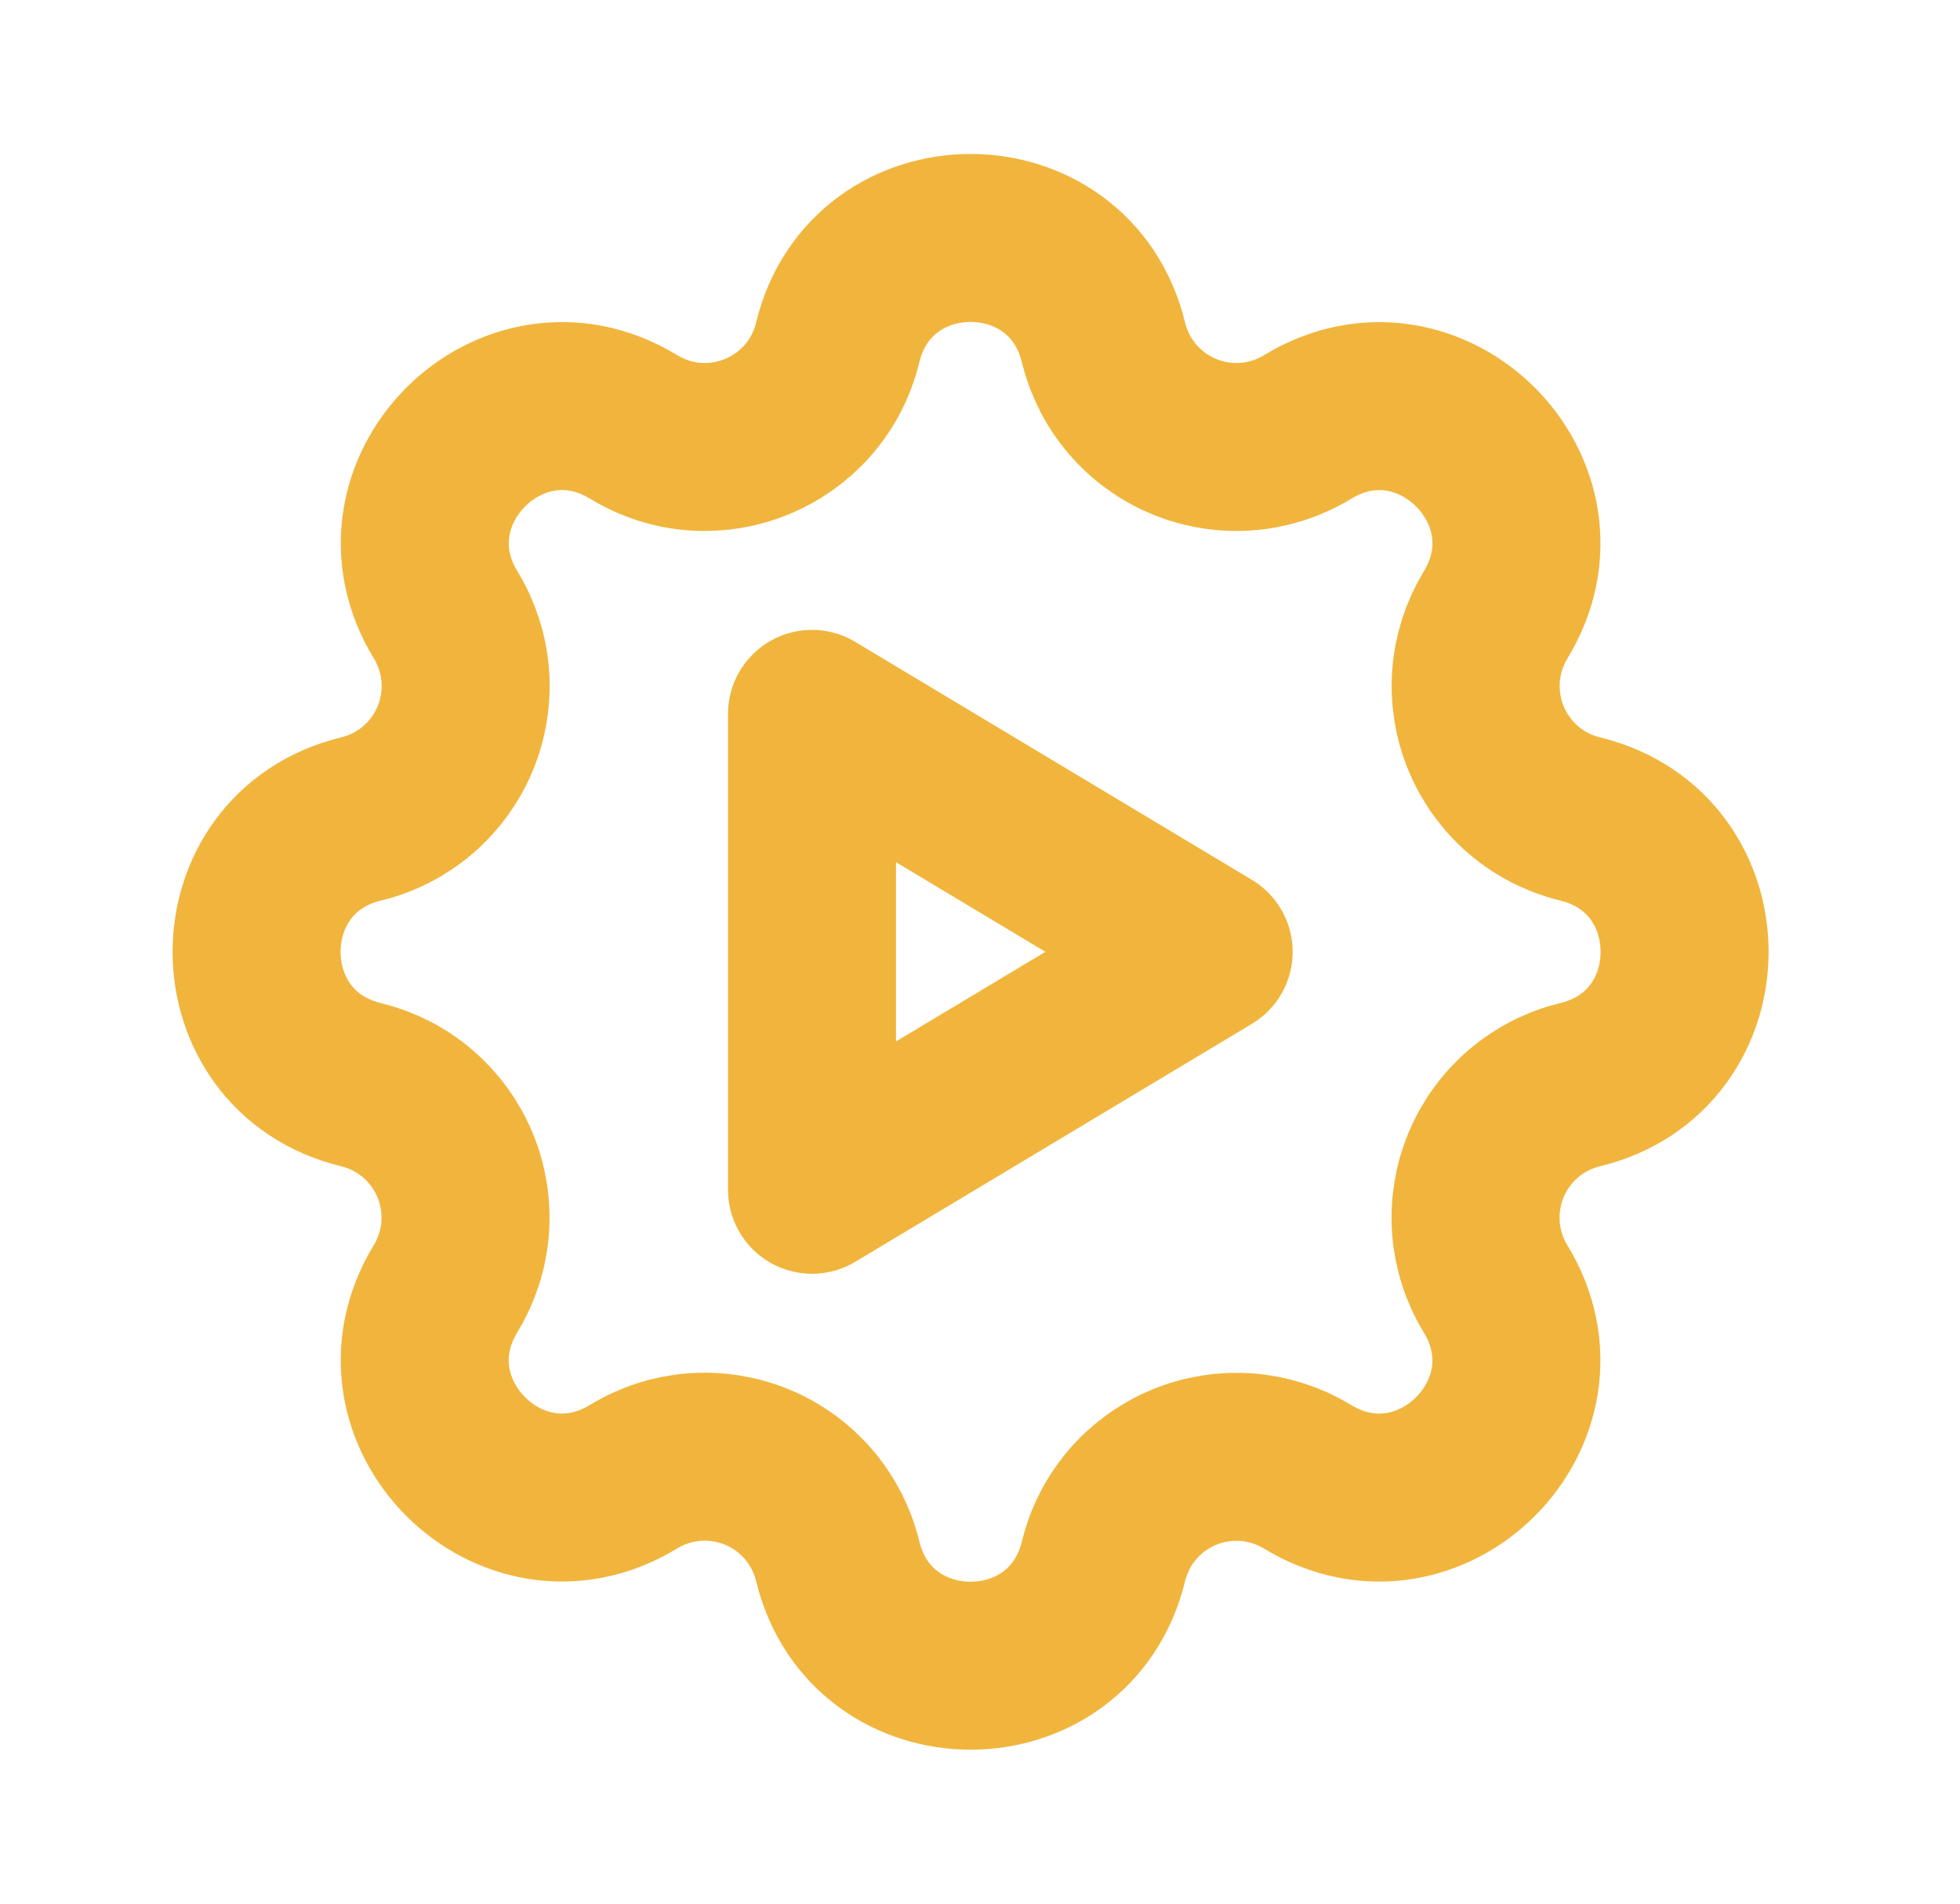
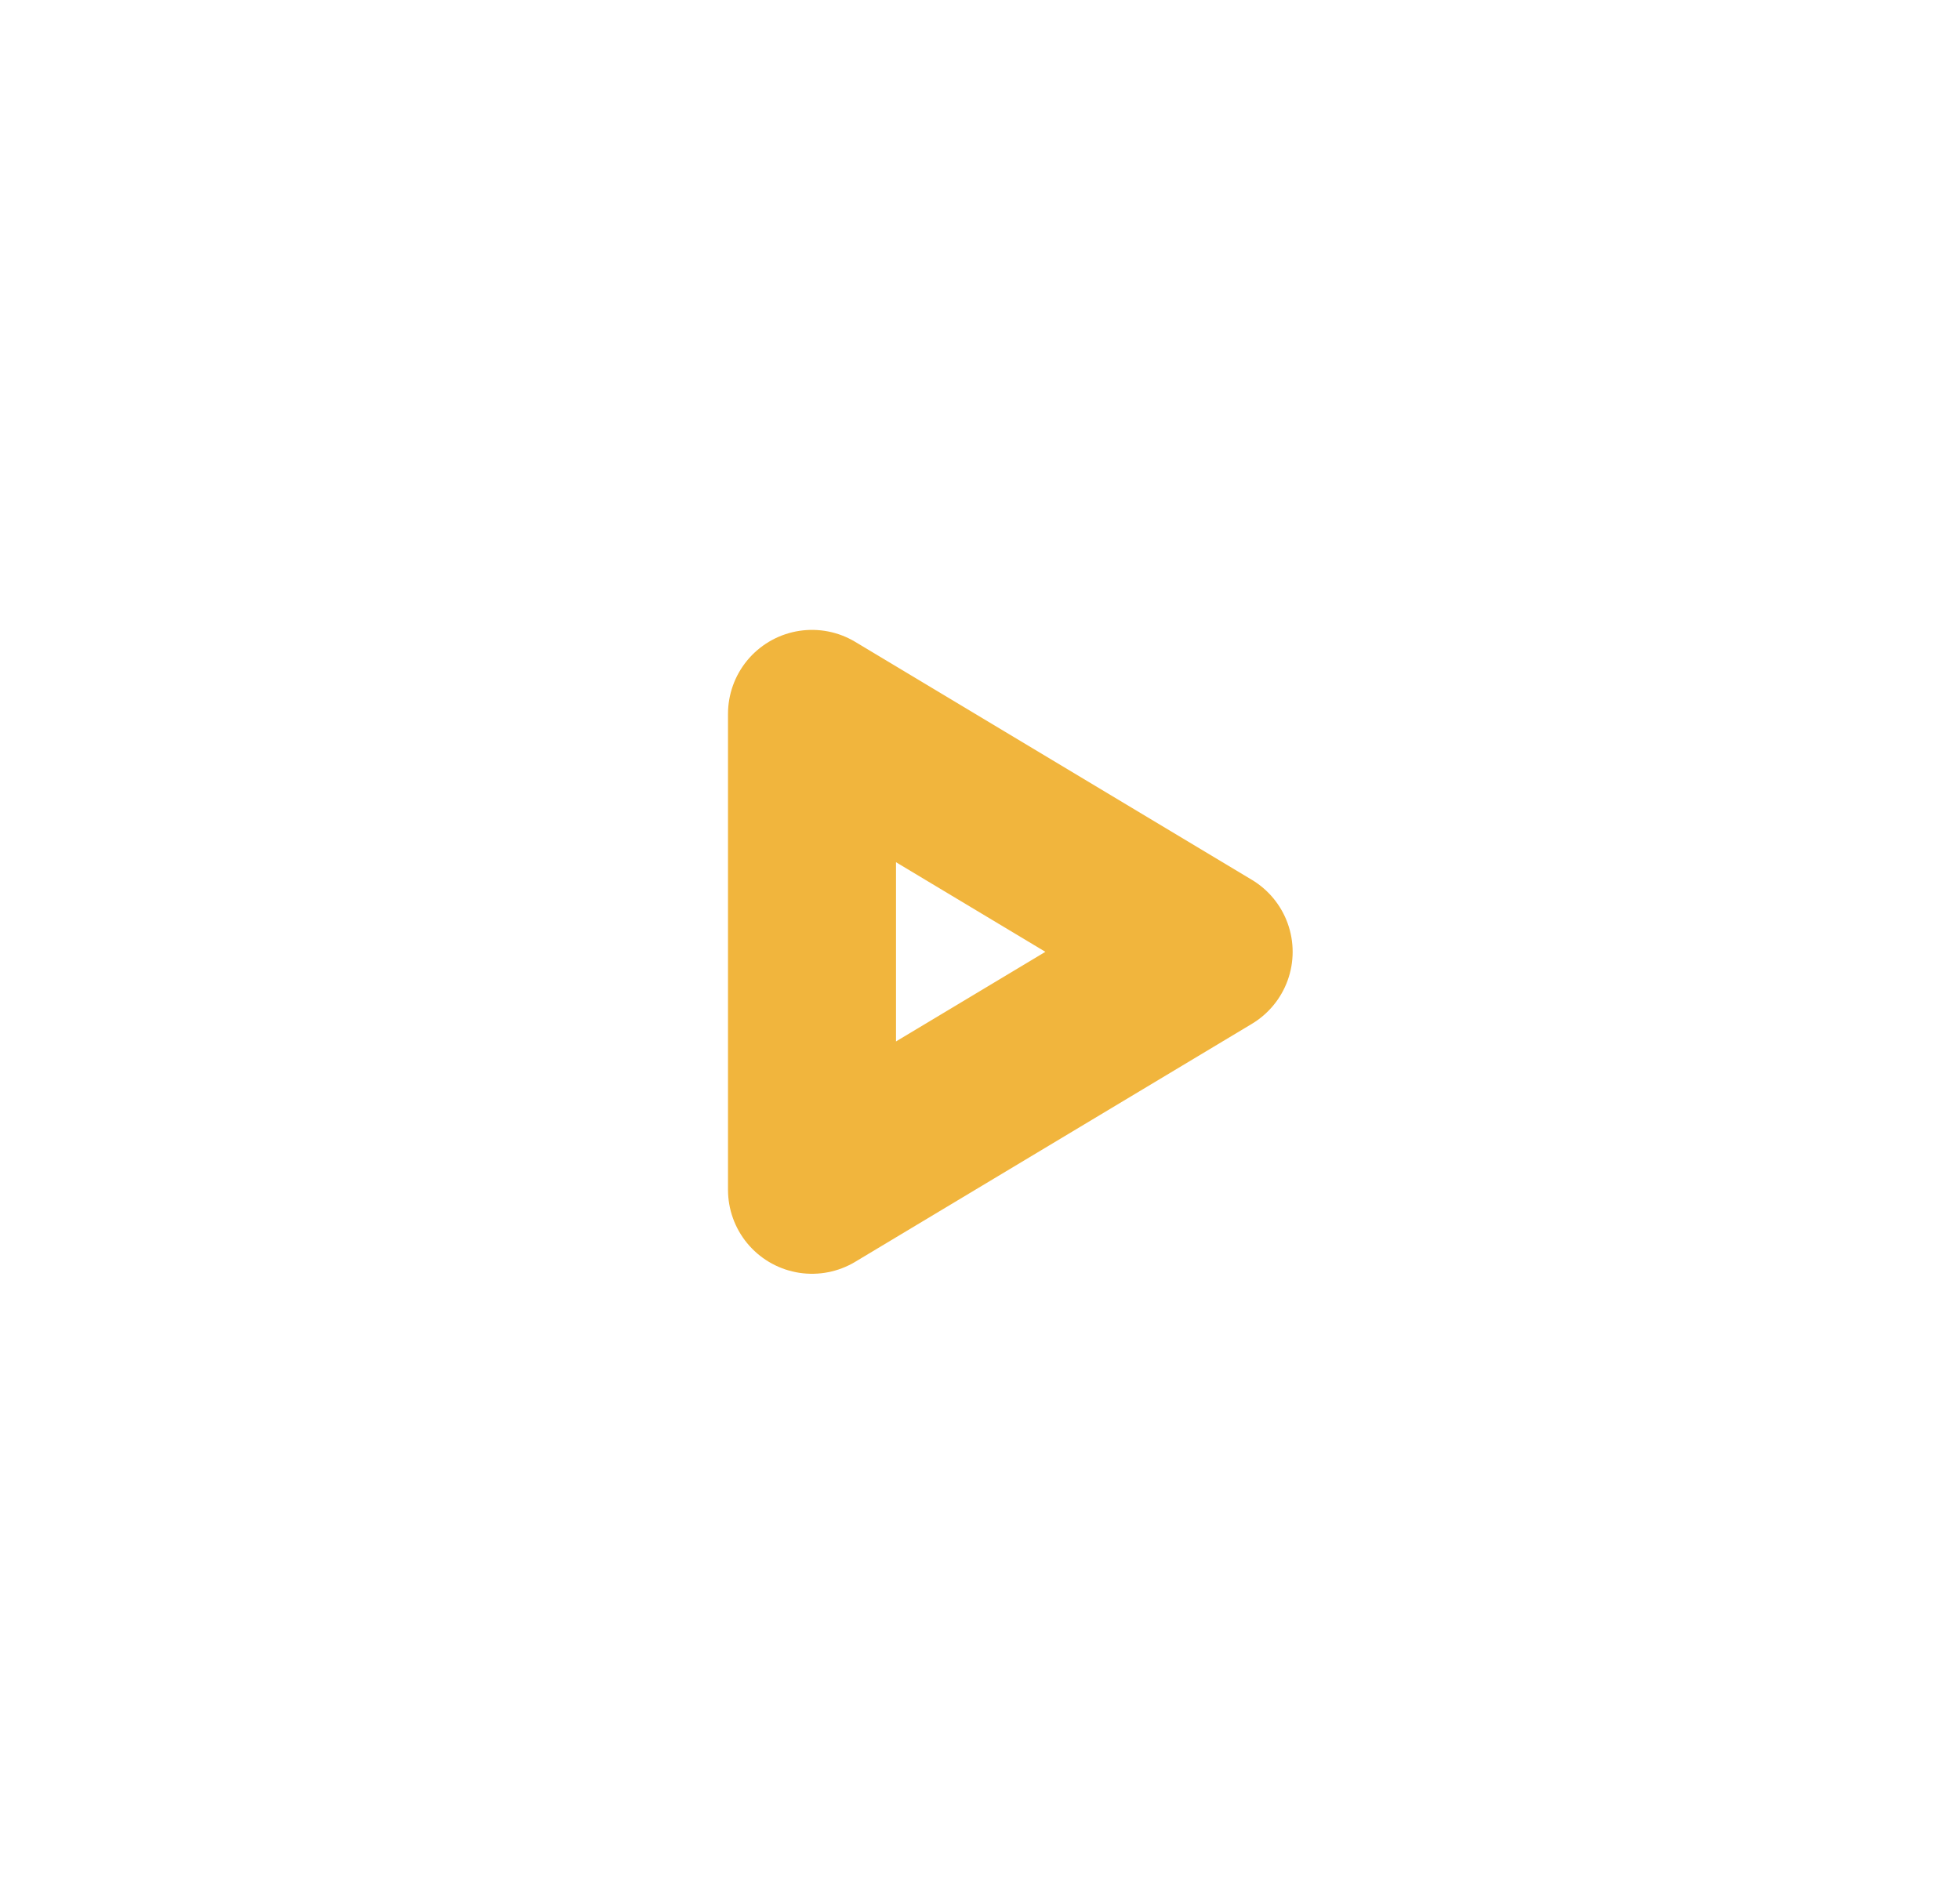
<svg xmlns="http://www.w3.org/2000/svg" width="35" height="34" viewBox="0 0 35 34" fill="none">
  <g id="tabler--settings-automation 1">
    <g id="Group">
-       <path id="Vector" d="M14.959 6.116C15.563 3.628 19.101 3.628 19.705 6.116C19.796 6.489 19.973 6.837 20.223 7.129C20.473 7.421 20.788 7.65 21.144 7.797C21.499 7.944 21.884 8.005 22.267 7.976C22.651 7.946 23.022 7.826 23.35 7.626C25.536 6.294 28.039 8.796 26.707 10.983C26.508 11.312 26.388 11.682 26.358 12.065C26.329 12.448 26.39 12.833 26.537 13.188C26.684 13.543 26.913 13.859 27.204 14.109C27.496 14.359 27.843 14.536 28.216 14.627C30.704 15.231 30.704 18.769 28.216 19.373C27.843 19.463 27.495 19.641 27.203 19.891C26.911 20.141 26.682 20.456 26.535 20.812C26.388 21.167 26.327 21.552 26.356 21.935C26.386 22.319 26.506 22.69 26.706 23.018C28.038 25.204 25.536 27.707 23.349 26.375C23.02 26.176 22.65 26.056 22.267 26.026C21.884 25.997 21.499 26.058 21.144 26.205C20.789 26.352 20.473 26.581 20.223 26.872C19.973 27.164 19.796 27.511 19.705 27.884C19.101 30.372 15.563 30.372 14.959 27.884C14.869 27.511 14.691 27.163 14.441 26.871C14.191 26.579 13.876 26.35 13.52 26.203C13.165 26.056 12.78 25.995 12.397 26.024C12.013 26.054 11.642 26.174 11.314 26.374C9.128 27.706 6.625 25.204 7.957 23.017C8.156 22.688 8.276 22.318 8.306 21.935C8.335 21.552 8.274 21.167 8.127 20.812C7.98 20.457 7.751 20.141 7.46 19.891C7.168 19.641 6.821 19.464 6.448 19.373C3.96 18.769 3.96 15.231 6.448 14.627C6.822 14.537 7.169 14.359 7.461 14.109C7.753 13.859 7.982 13.543 8.129 13.188C8.276 12.833 8.337 12.448 8.308 12.065C8.278 11.681 8.158 11.31 7.958 10.982C6.626 8.796 9.128 6.293 11.315 7.625C12.732 8.486 14.568 7.724 14.959 6.116Z" stroke="#F1B53D" stroke-width="3" stroke-linecap="round" stroke-linejoin="round" />
      <path id="Vector_2" d="M14.5 12.75V21.25L21.583 17L14.5 12.75Z" stroke="#F1B53D" stroke-width="3" stroke-linecap="round" stroke-linejoin="round" />
    </g>
  </g>
</svg>